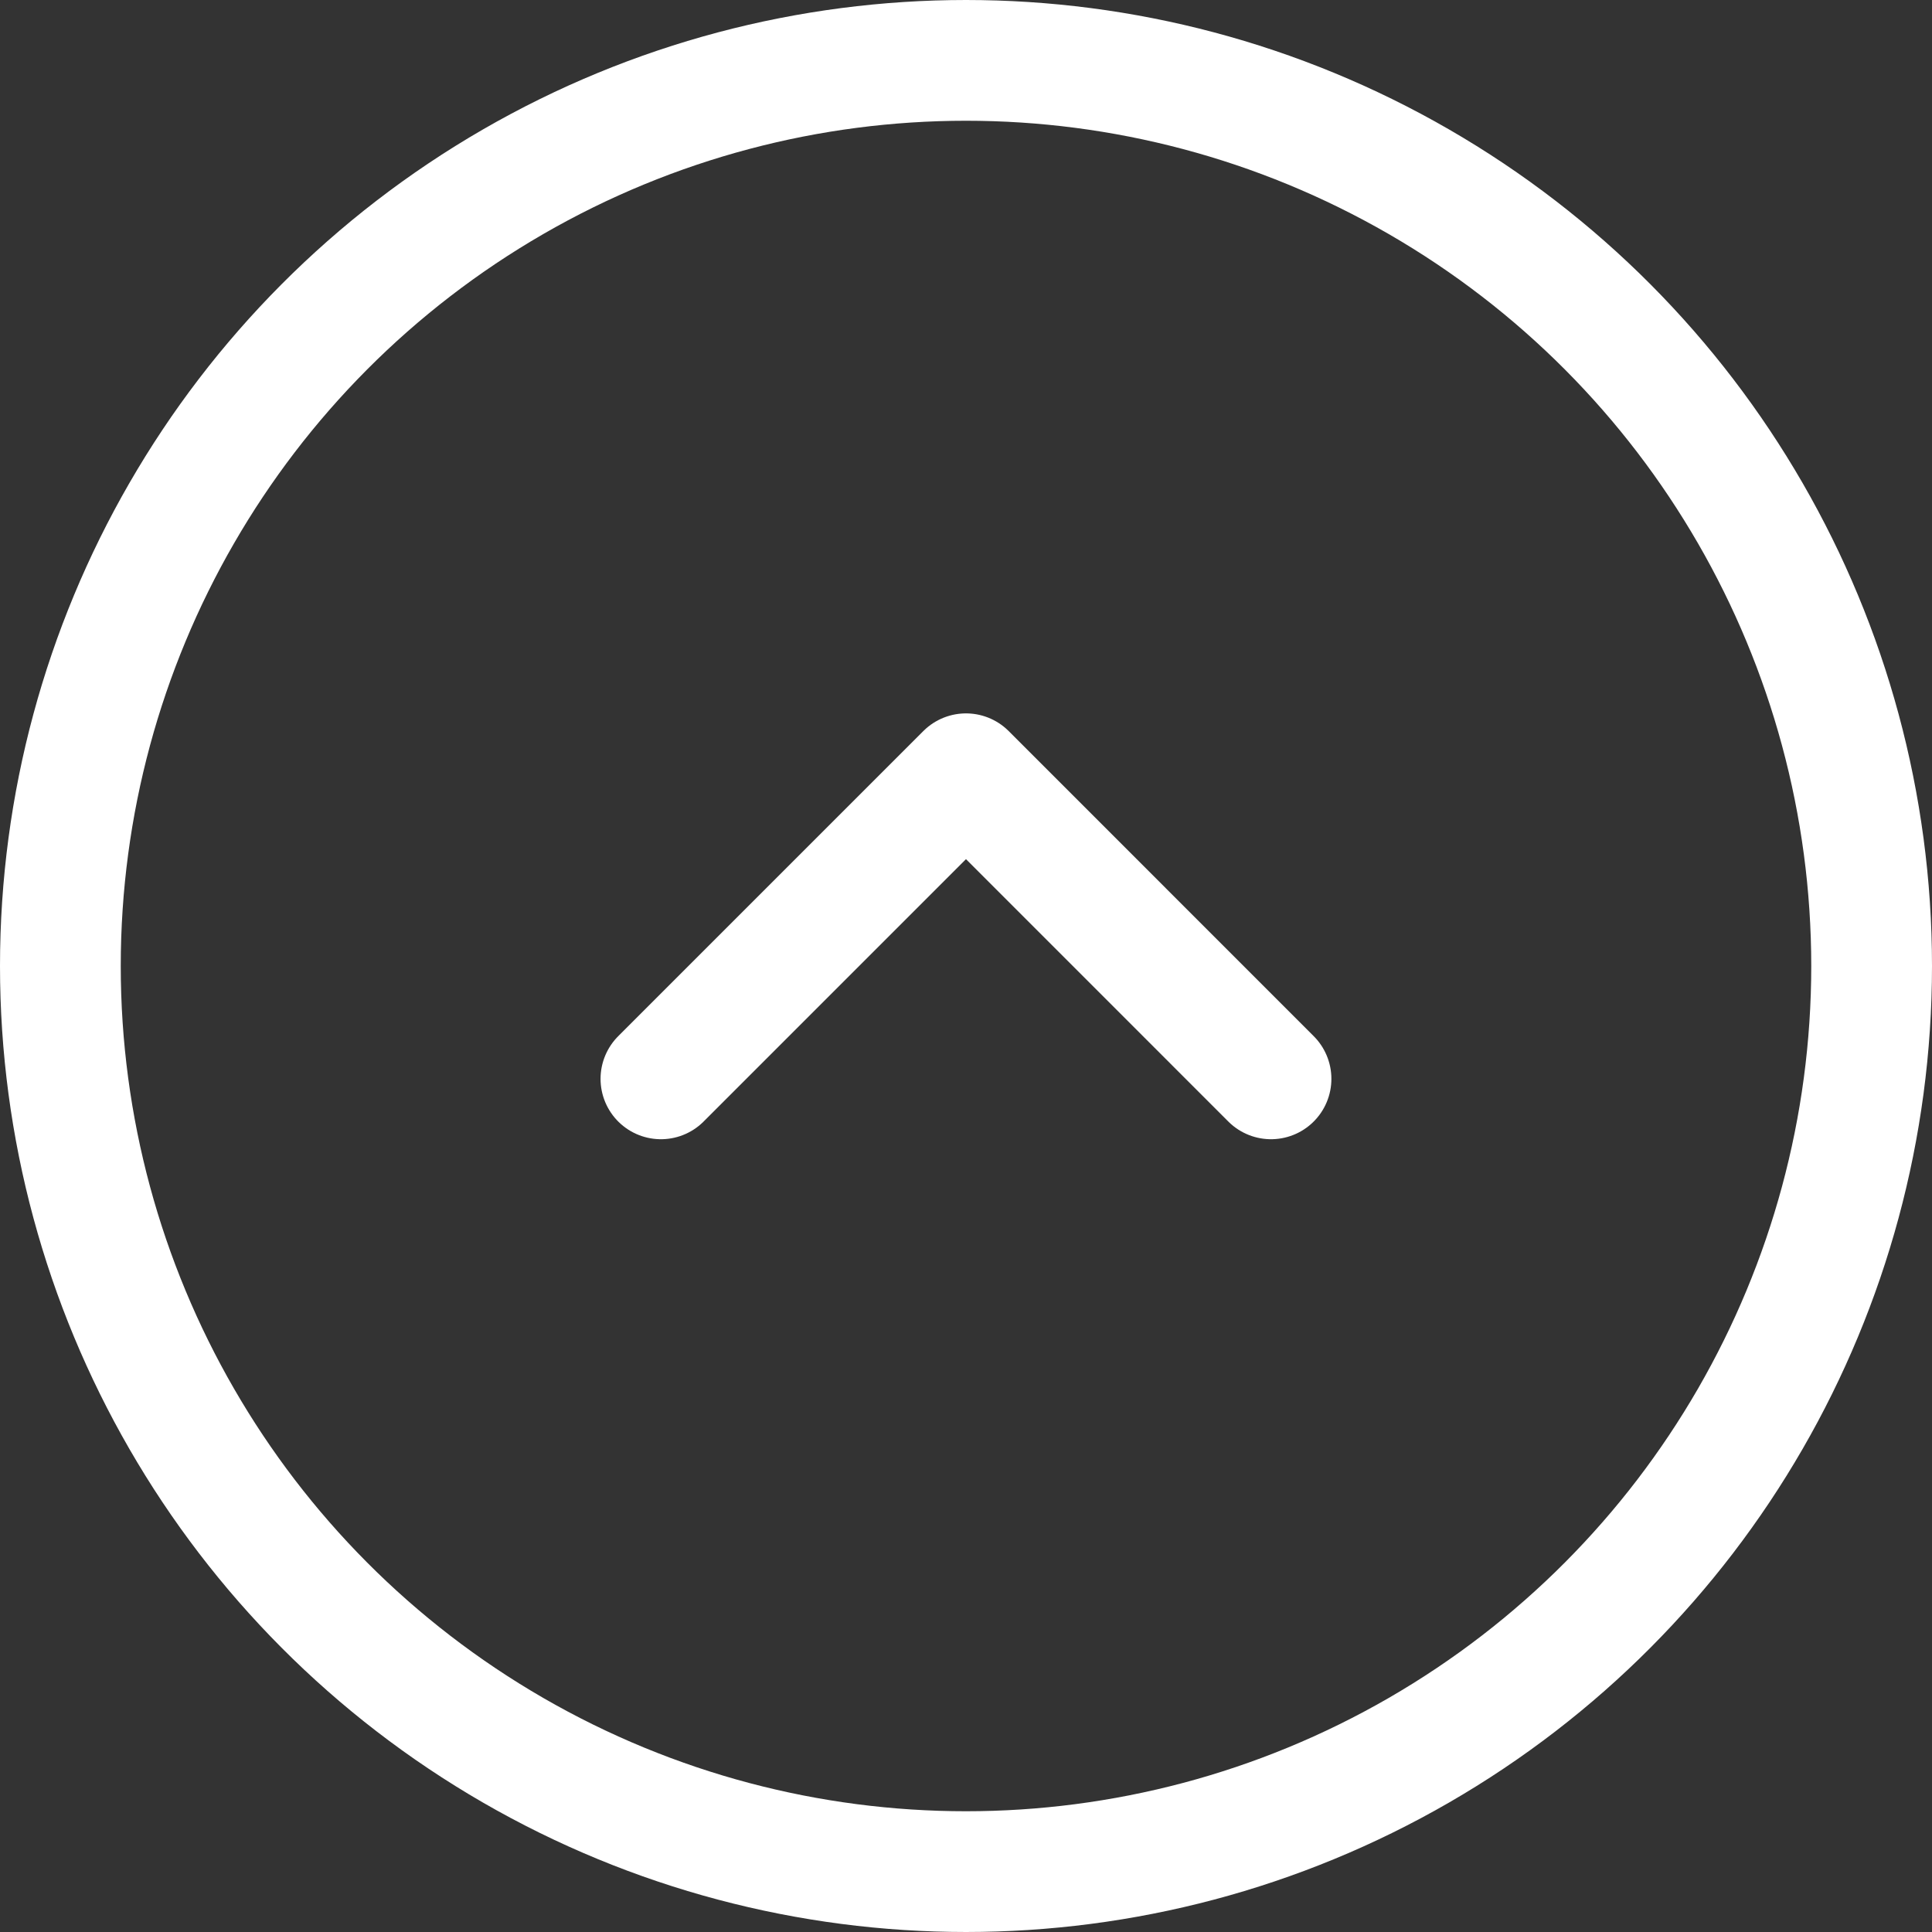
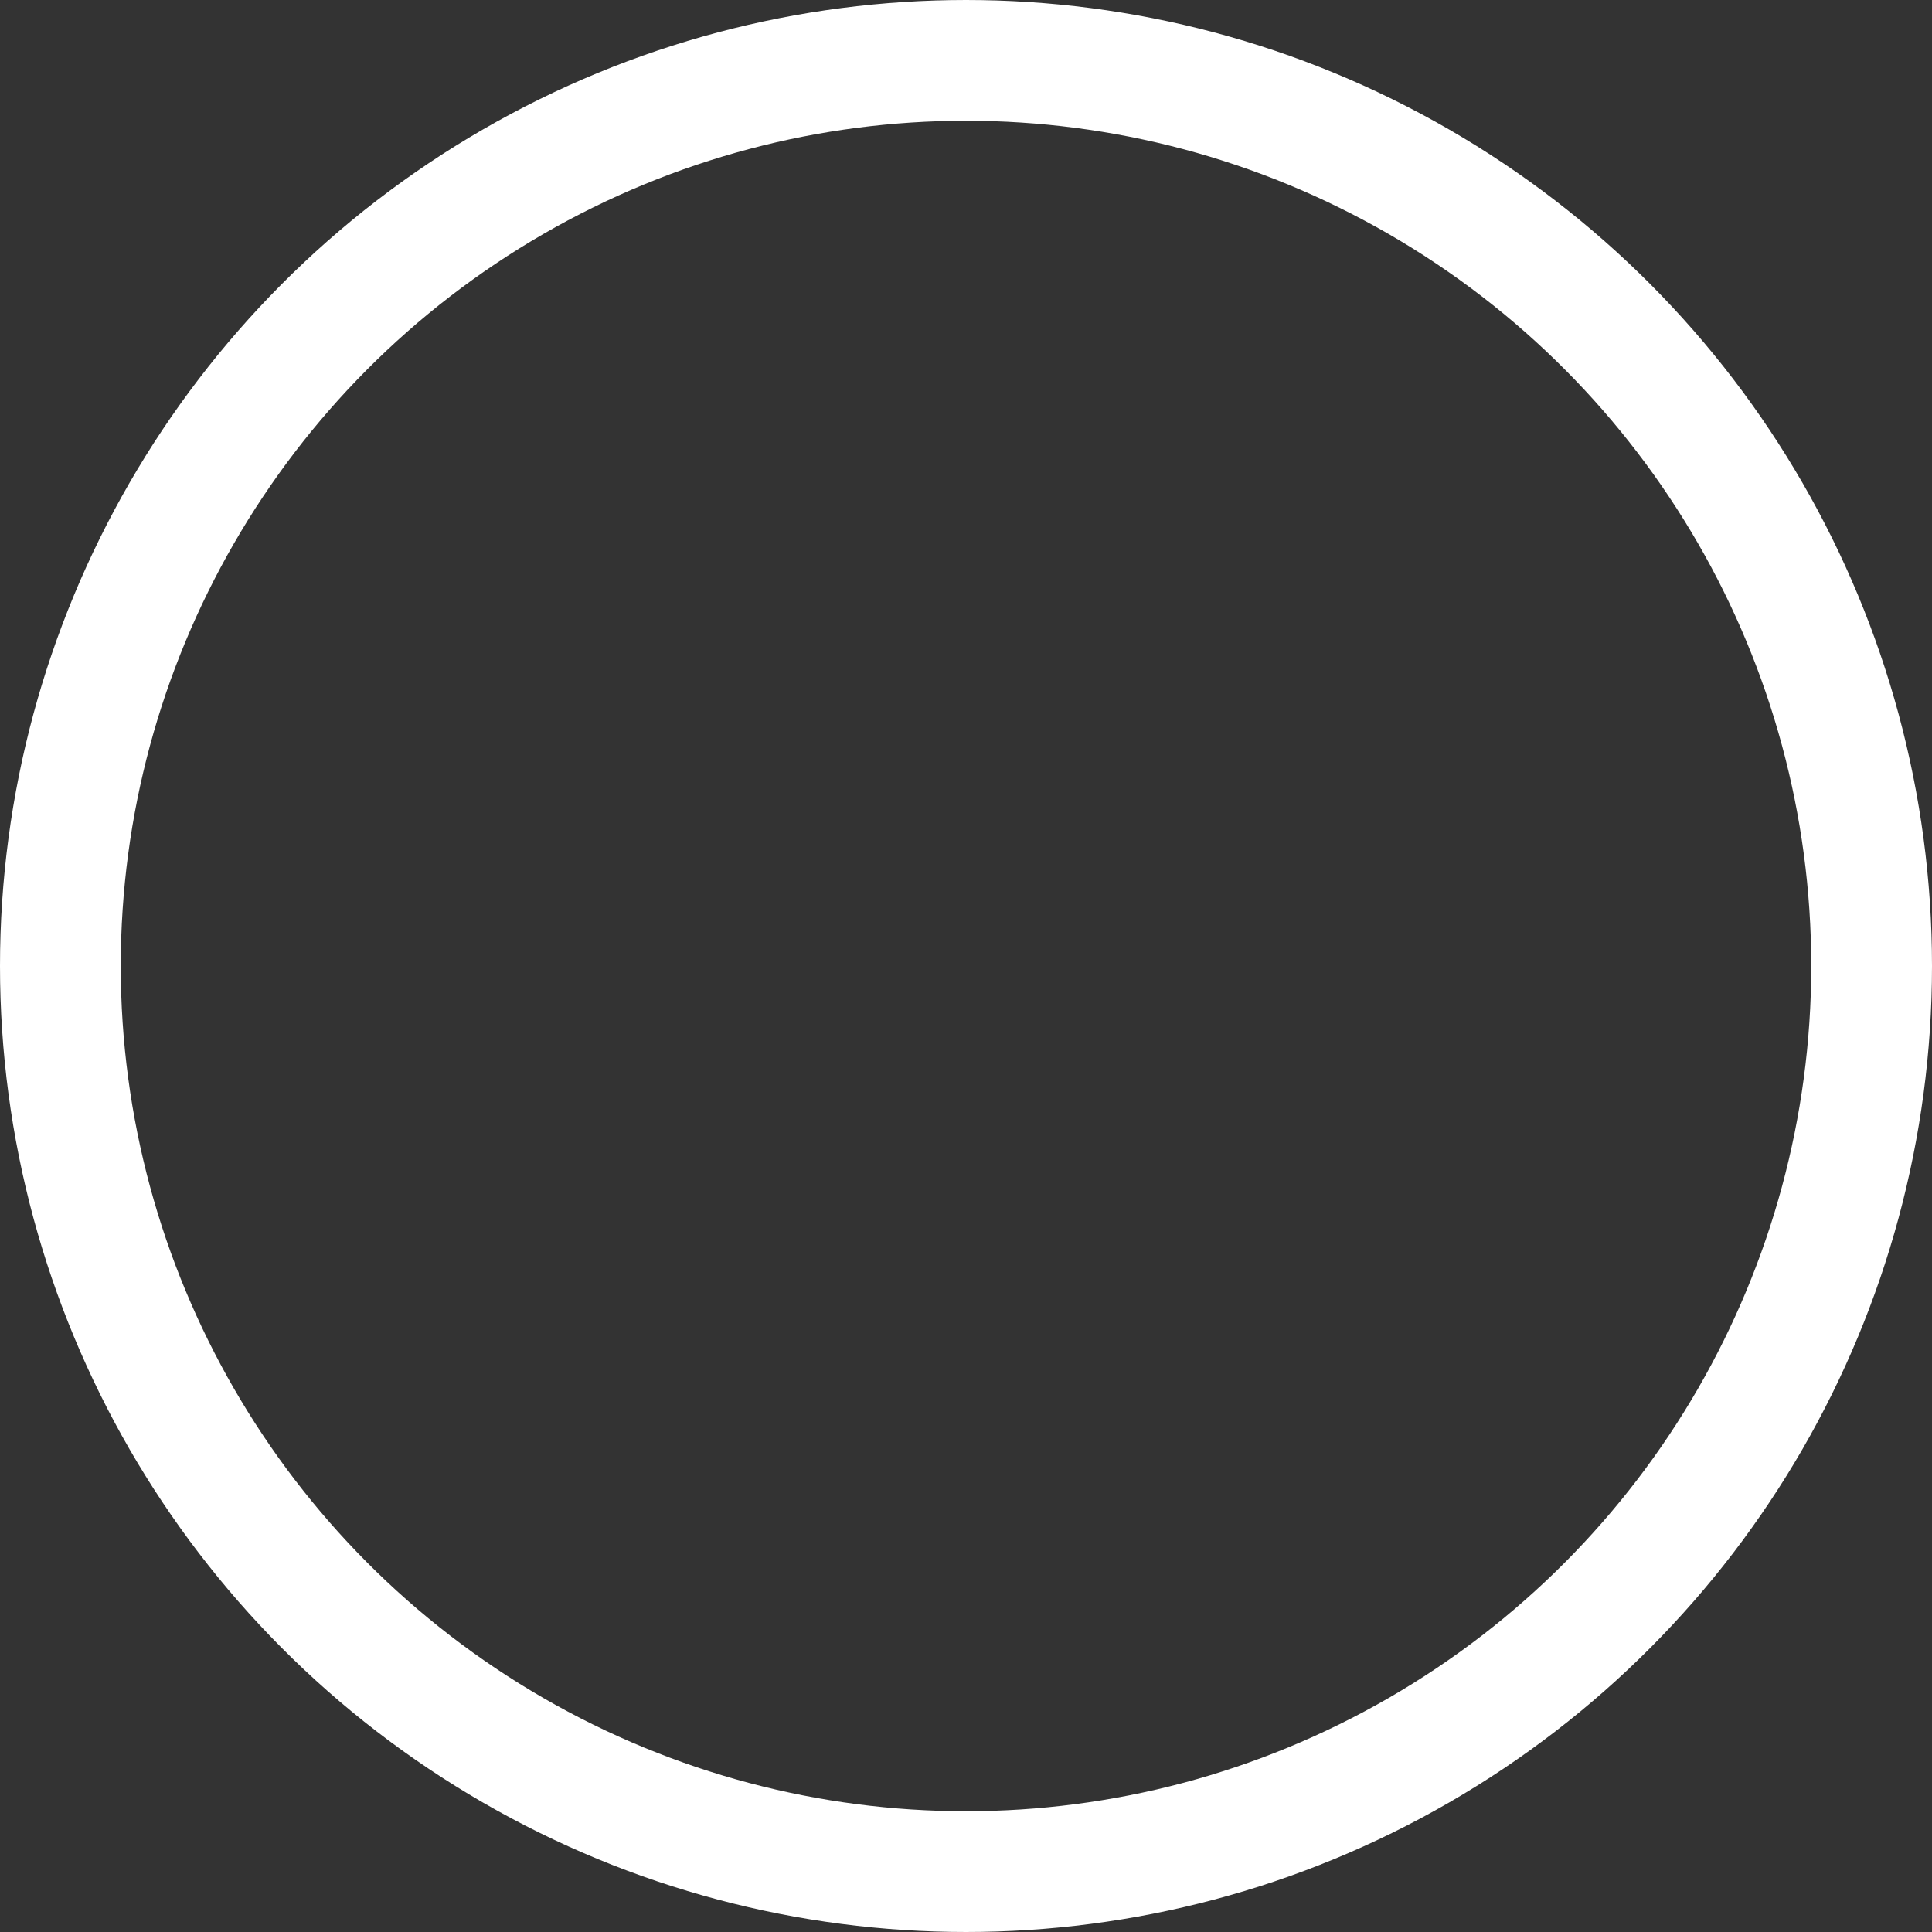
<svg xmlns="http://www.w3.org/2000/svg" width="32" height="32" viewBox="0 0 32 32" fill="none">
  <rect x="0" y="0" width="32" height="32" fill="#333333" stroke="none" />
  <circle cx="16" cy="16" r="15" stroke="white" stroke-width="2" />
-   <path d="M10.947 17.869L16 12.816L21.052 17.869" stroke="white" stroke-width="2" stroke-linecap="round" stroke-linejoin="round" />
</svg>